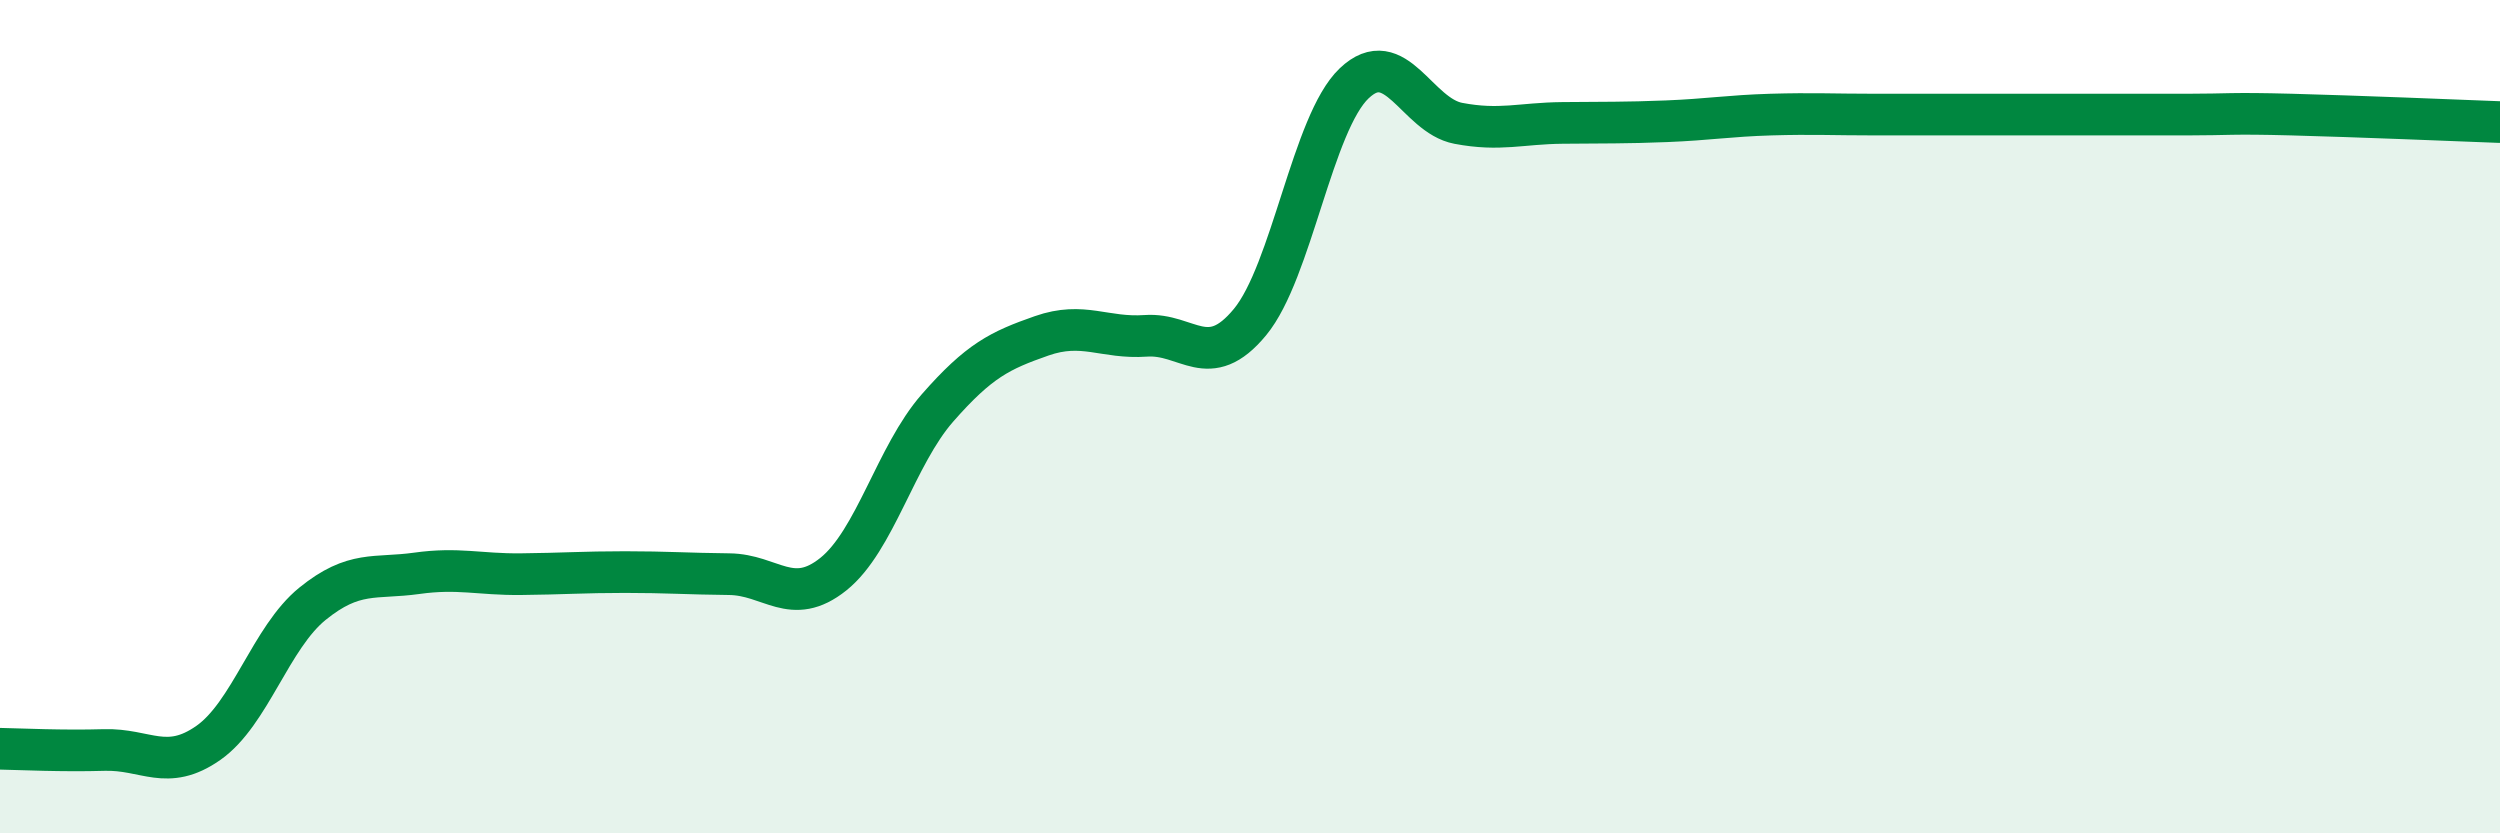
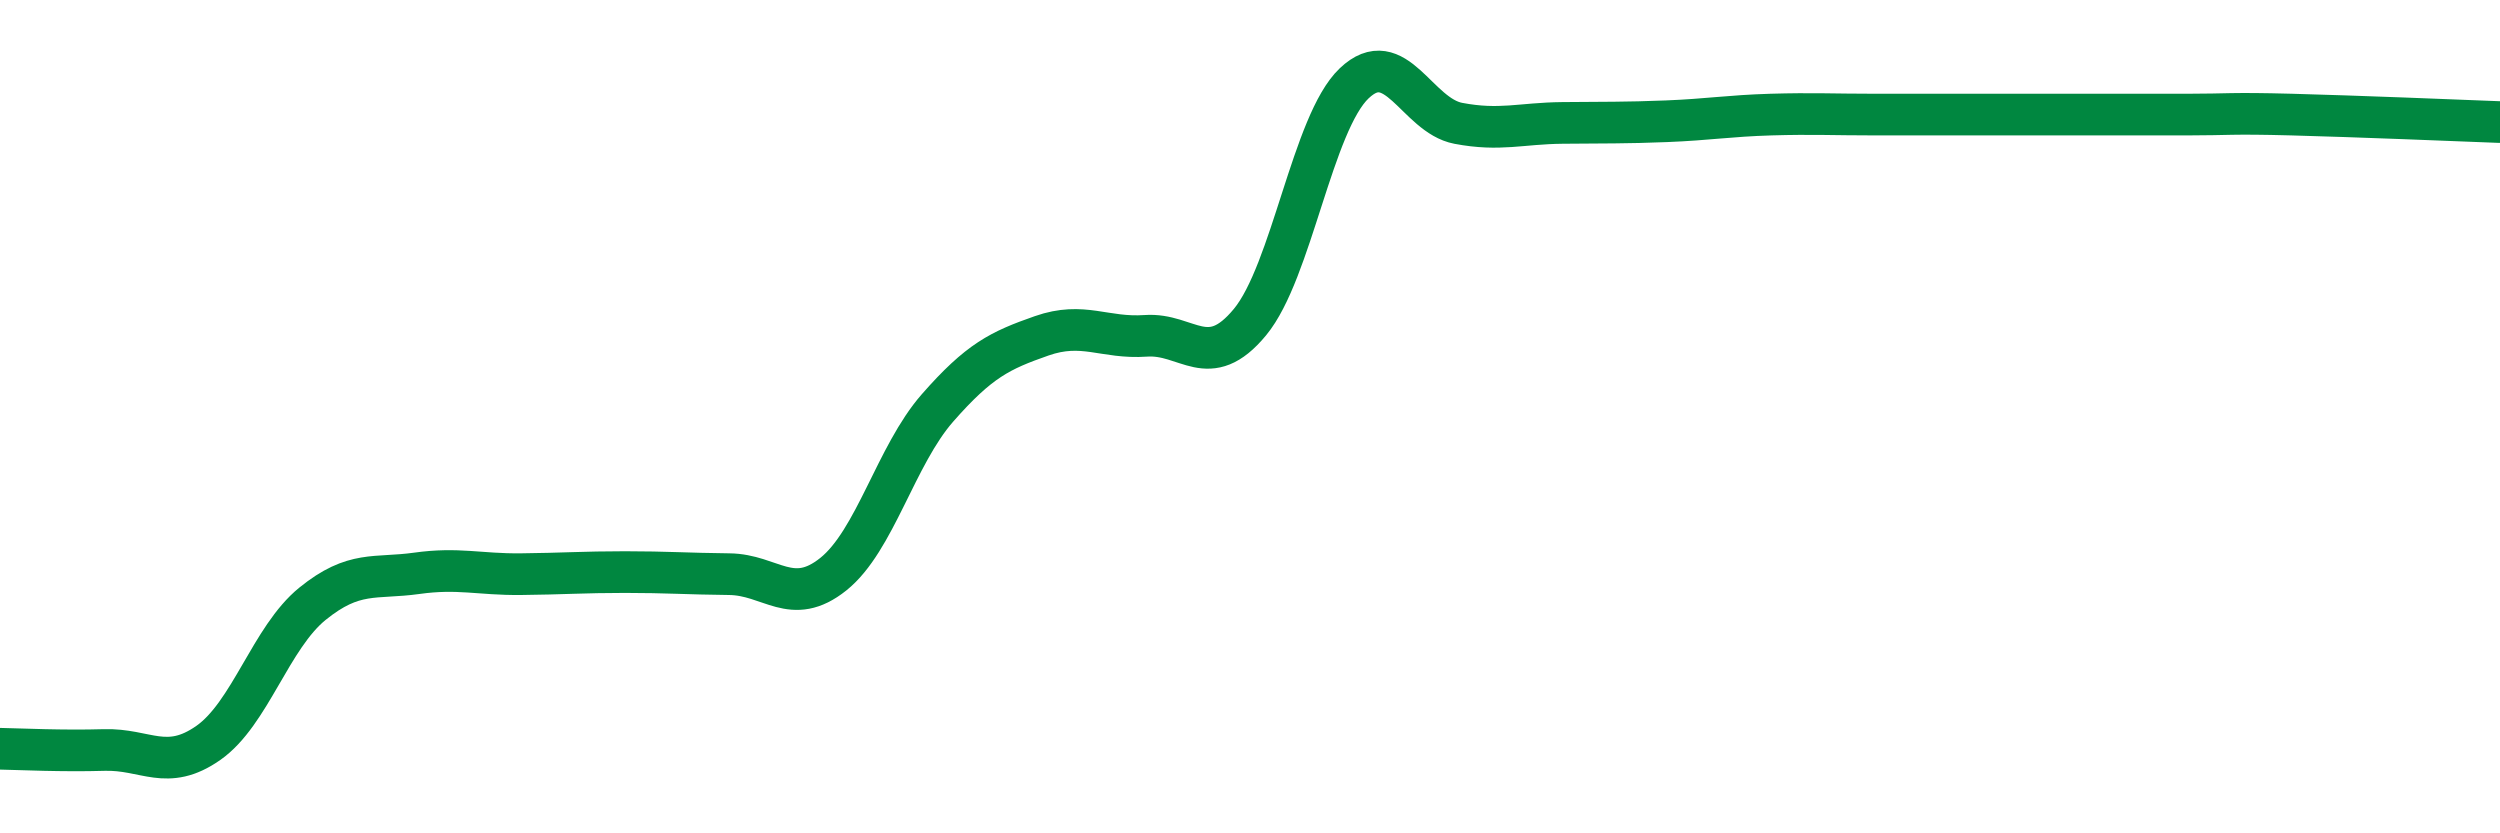
<svg xmlns="http://www.w3.org/2000/svg" width="60" height="20" viewBox="0 0 60 20">
-   <path d="M 0,17.97 C 0.5,17.98 1.5,18.03 2.5,18 C 3.5,17.97 4,18.53 5,17.83 C 6,17.13 6.5,15.3 7.5,14.49 C 8.5,13.68 9,13.9 10,13.76 C 11,13.62 11.5,13.79 12.5,13.78 C 13.5,13.77 14,13.73 15,13.73 C 16,13.73 16.5,13.77 17.5,13.78 C 18.5,13.79 19,14.58 20,13.78 C 21,12.98 21.5,10.93 22.5,9.79 C 23.5,8.65 24,8.41 25,8.06 C 26,7.71 26.5,8.13 27.5,8.06 C 28.5,7.99 29,8.94 30,7.73 C 31,6.52 31.5,2.95 32.5,2 C 33.5,1.05 34,2.77 35,2.96 C 36,3.15 36.5,2.96 37.5,2.95 C 38.5,2.94 39,2.95 40,2.91 C 41,2.87 41.5,2.78 42.5,2.75 C 43.5,2.72 44,2.75 45,2.75 C 46,2.75 46.5,2.75 47.5,2.75 C 48.5,2.75 49,2.75 50,2.75 C 51,2.75 51.5,2.75 52.5,2.75 C 53.5,2.75 53.5,2.71 55,2.75 C 56.5,2.79 59,2.89 60,2.93L60 20L0 20Z" fill="#008740" opacity="0.1" stroke-linecap="round" stroke-linejoin="round" />
  <path d="M 0,17.97 C 0.5,17.98 1.5,18.03 2.5,18 C 3.5,17.97 4,18.53 5,17.83 C 6,17.13 6.5,15.3 7.5,14.49 C 8.5,13.68 9,13.9 10,13.76 C 11,13.62 11.5,13.79 12.5,13.78 C 13.5,13.77 14,13.73 15,13.73 C 16,13.73 16.5,13.77 17.5,13.78 C 18.5,13.79 19,14.58 20,13.78 C 21,12.98 21.5,10.93 22.5,9.79 C 23.5,8.65 24,8.41 25,8.06 C 26,7.71 26.5,8.13 27.5,8.06 C 28.5,7.99 29,8.94 30,7.73 C 31,6.52 31.5,2.95 32.5,2 C 33.5,1.05 34,2.77 35,2.96 C 36,3.15 36.5,2.96 37.5,2.95 C 38.5,2.94 39,2.95 40,2.91 C 41,2.87 41.5,2.78 42.5,2.75 C 43.5,2.72 44,2.75 45,2.75 C 46,2.75 46.5,2.75 47.5,2.75 C 48.5,2.75 49,2.75 50,2.75 C 51,2.75 51.5,2.75 52.5,2.75 C 53.5,2.75 53.5,2.71 55,2.75 C 56.5,2.79 59,2.89 60,2.93" stroke="#008740" stroke-width="1" fill="none" stroke-linecap="round" stroke-linejoin="round" />
</svg>